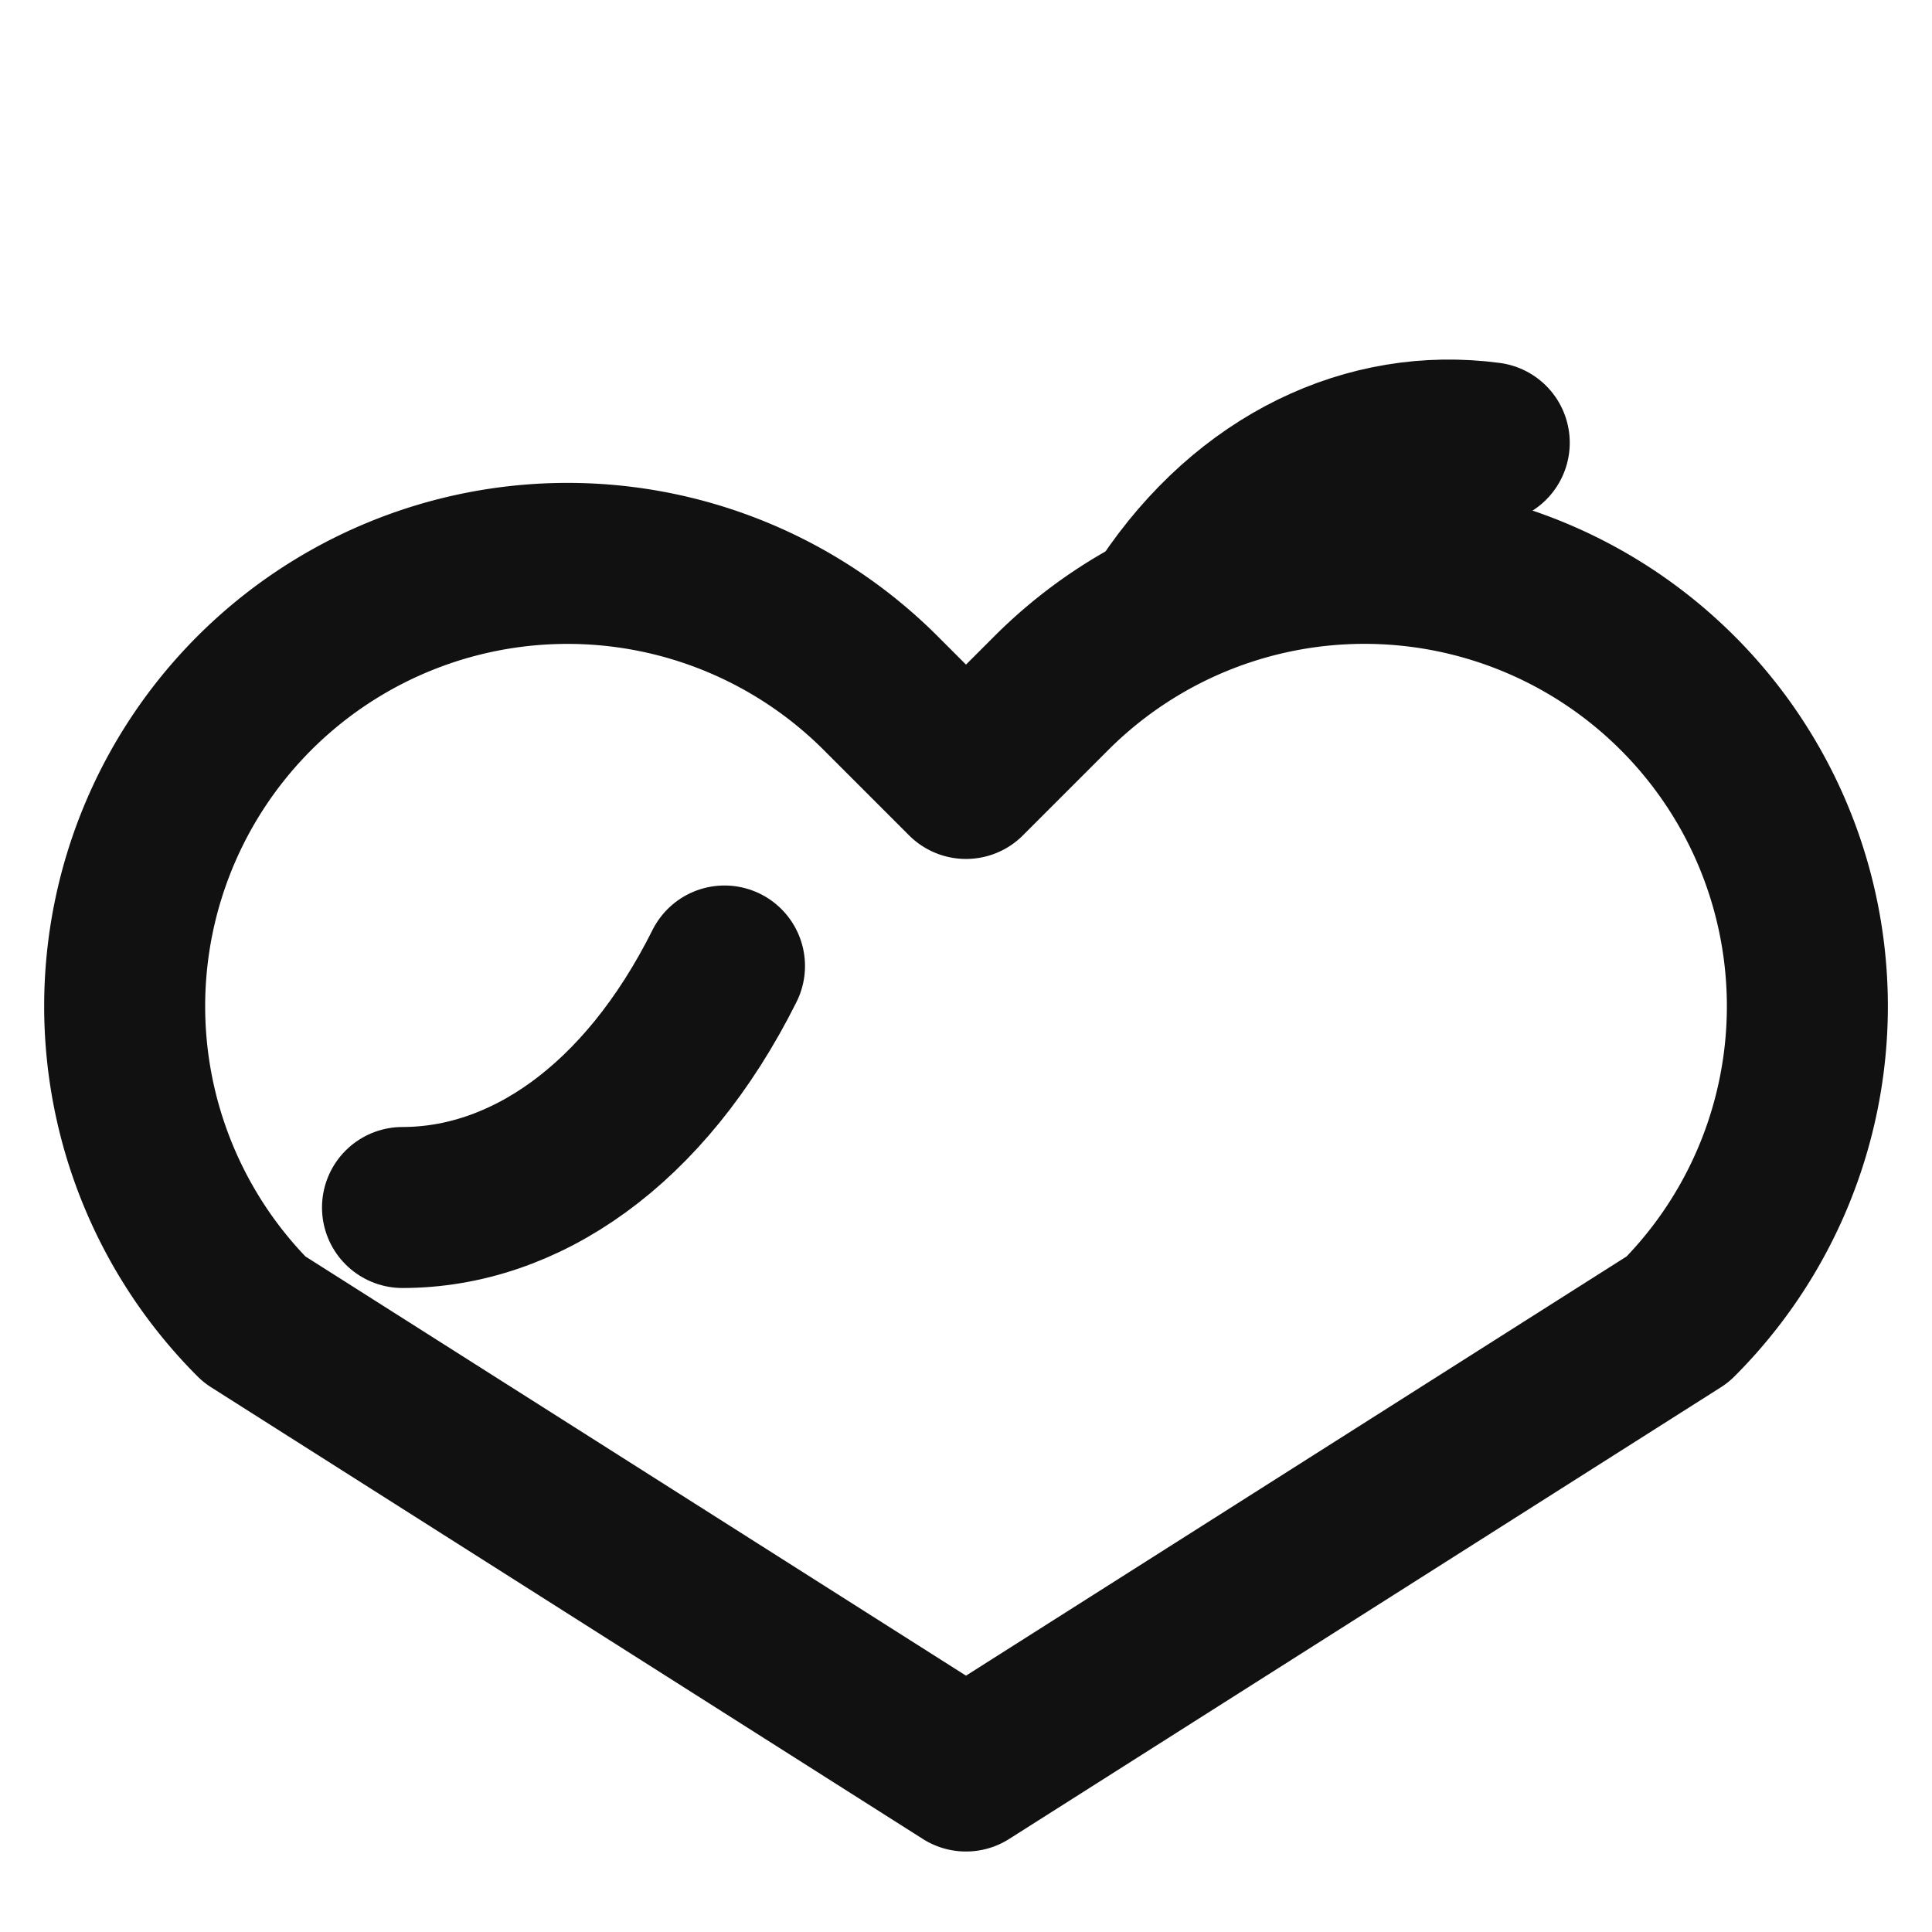
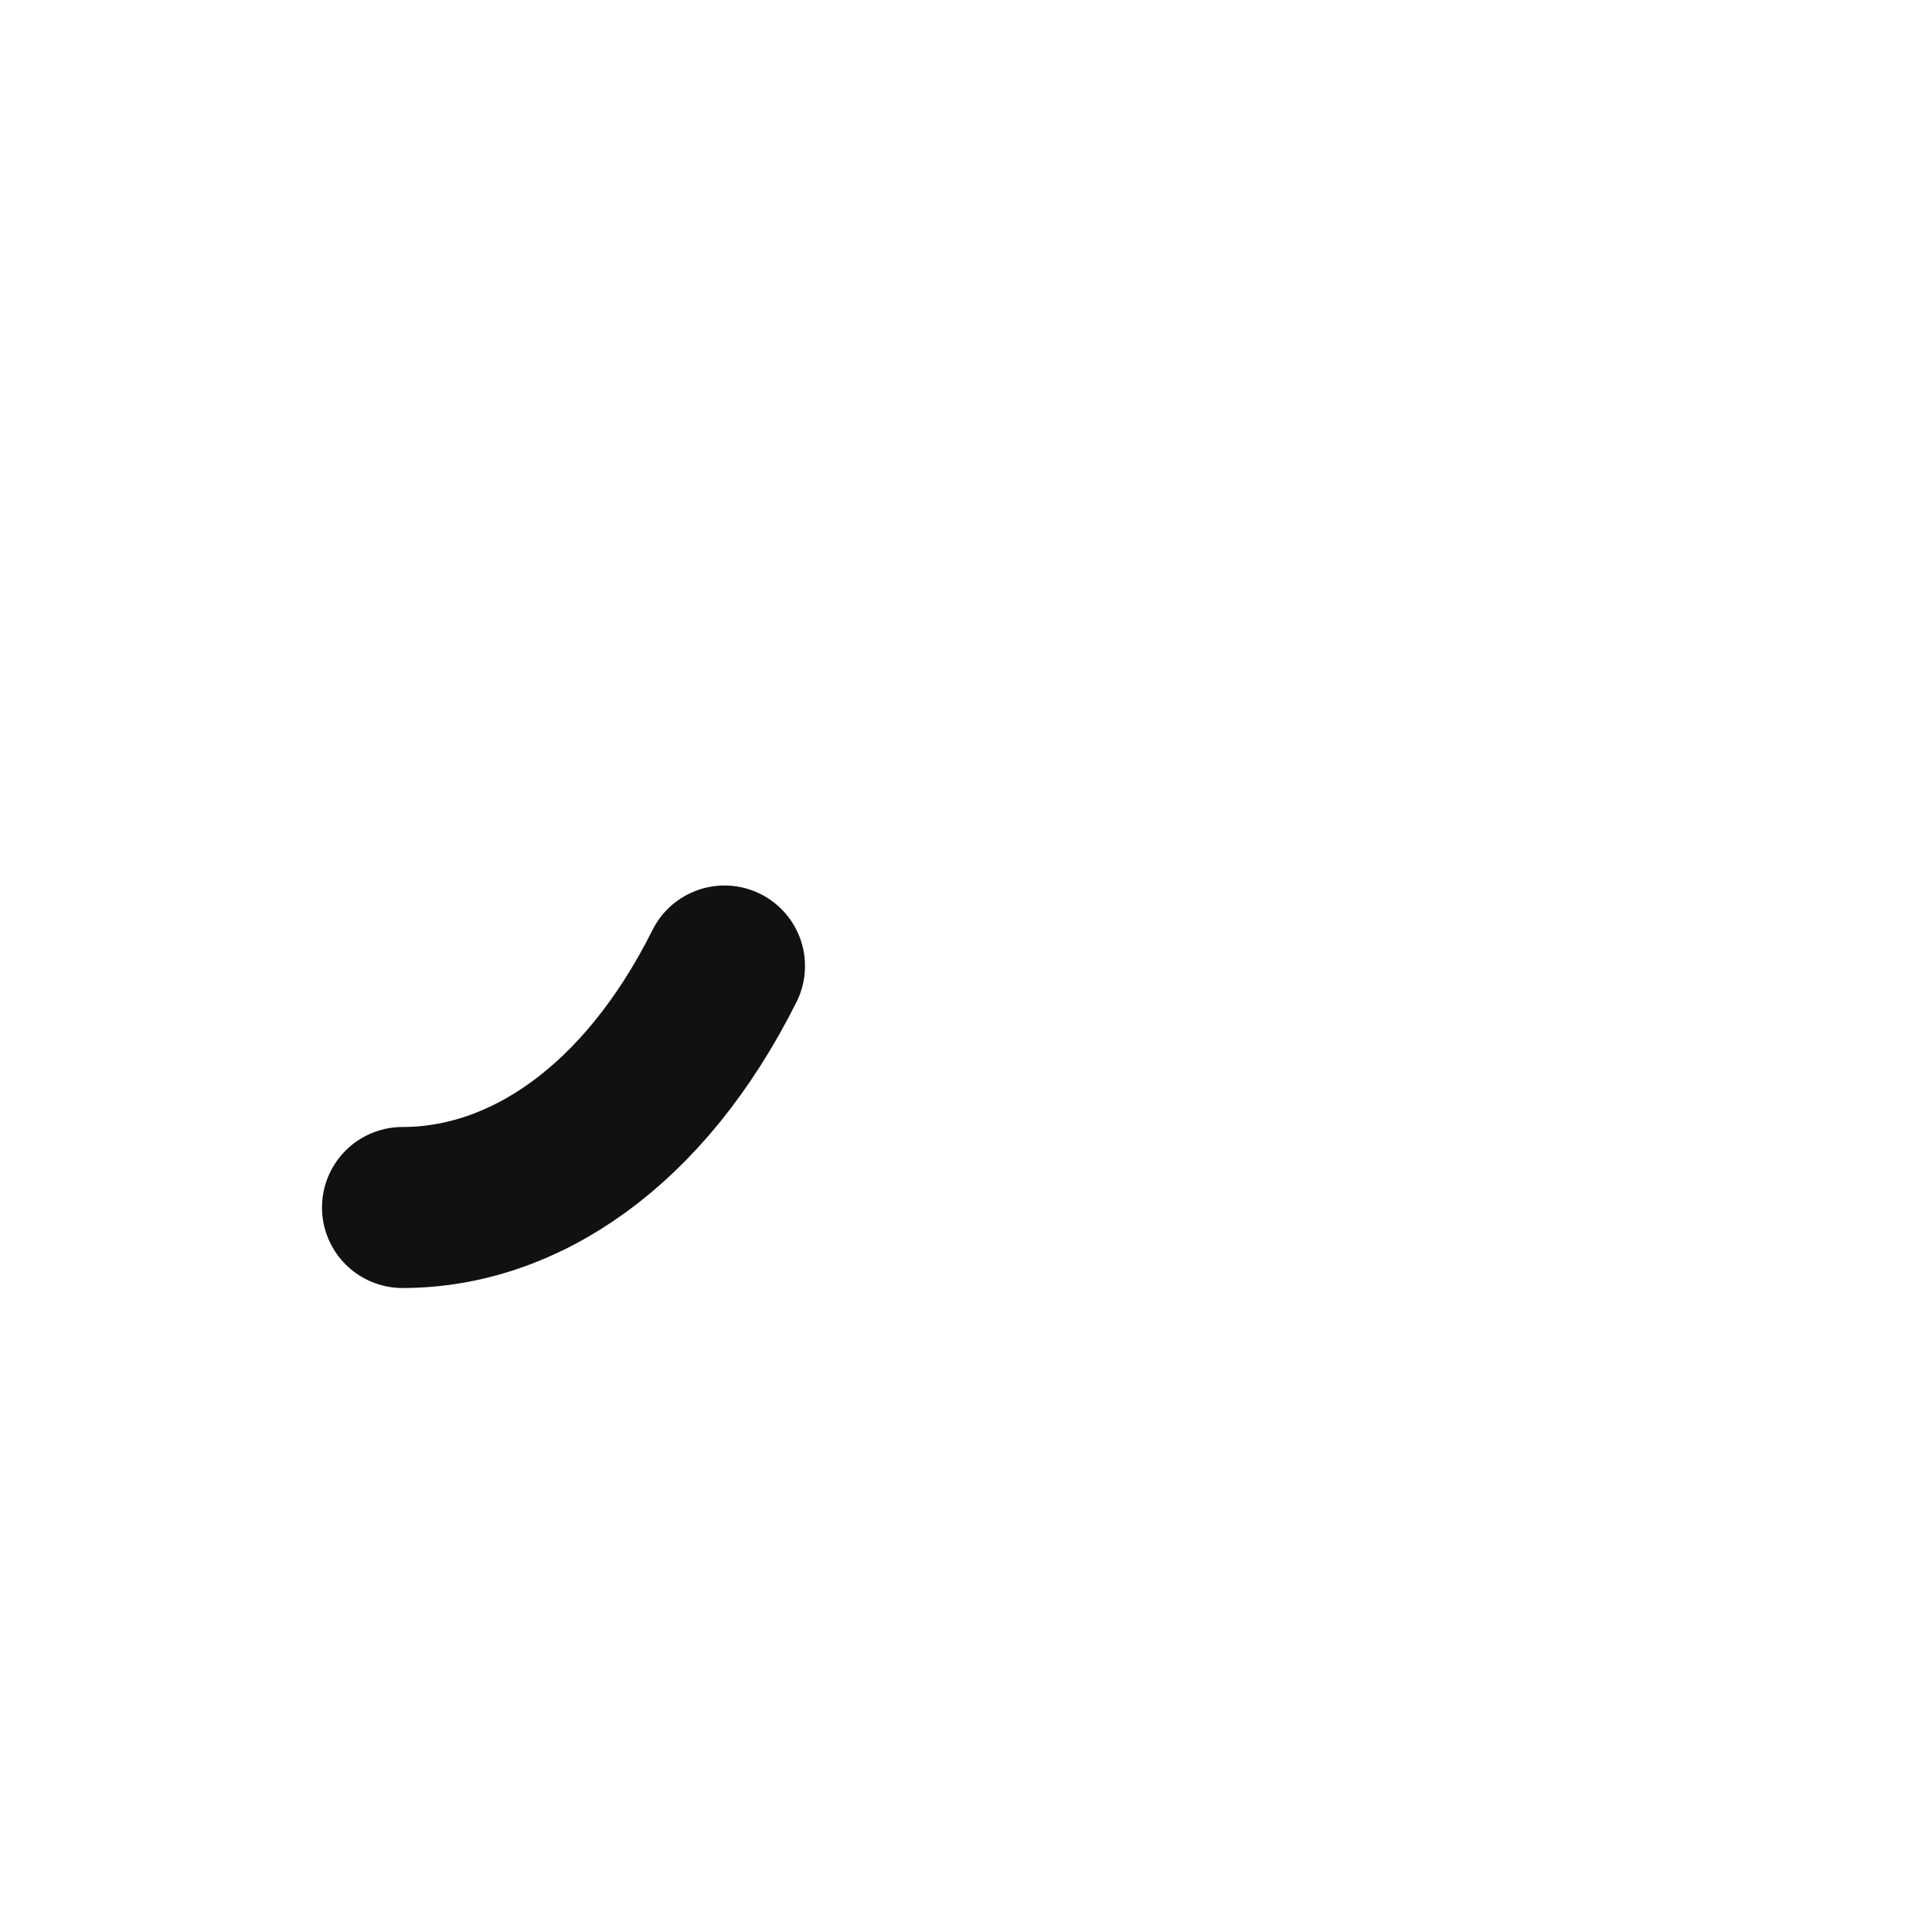
<svg xmlns="http://www.w3.org/2000/svg" width="24" height="24" viewBox="0 0 24 24" fill="none" stroke="#111111" stroke-width="2" stroke-linecap="round" stroke-linejoin="round">
-   <path d="M20.84 8.61a5.5 5.5 0 0 0-7.78 0L12 9.67l-1.06-1.06a5.5 5.5 0 0 0-7.78 7.78L12 22l8.84-5.61a5.5 5.5 0 0 0 0-7.78z" />
-   <path d="M14.5 7.5c1-1.5 2.5-2.2 4-2" />
  <path d="M9 12c-1 2-2.5 3-4 3" />
</svg>